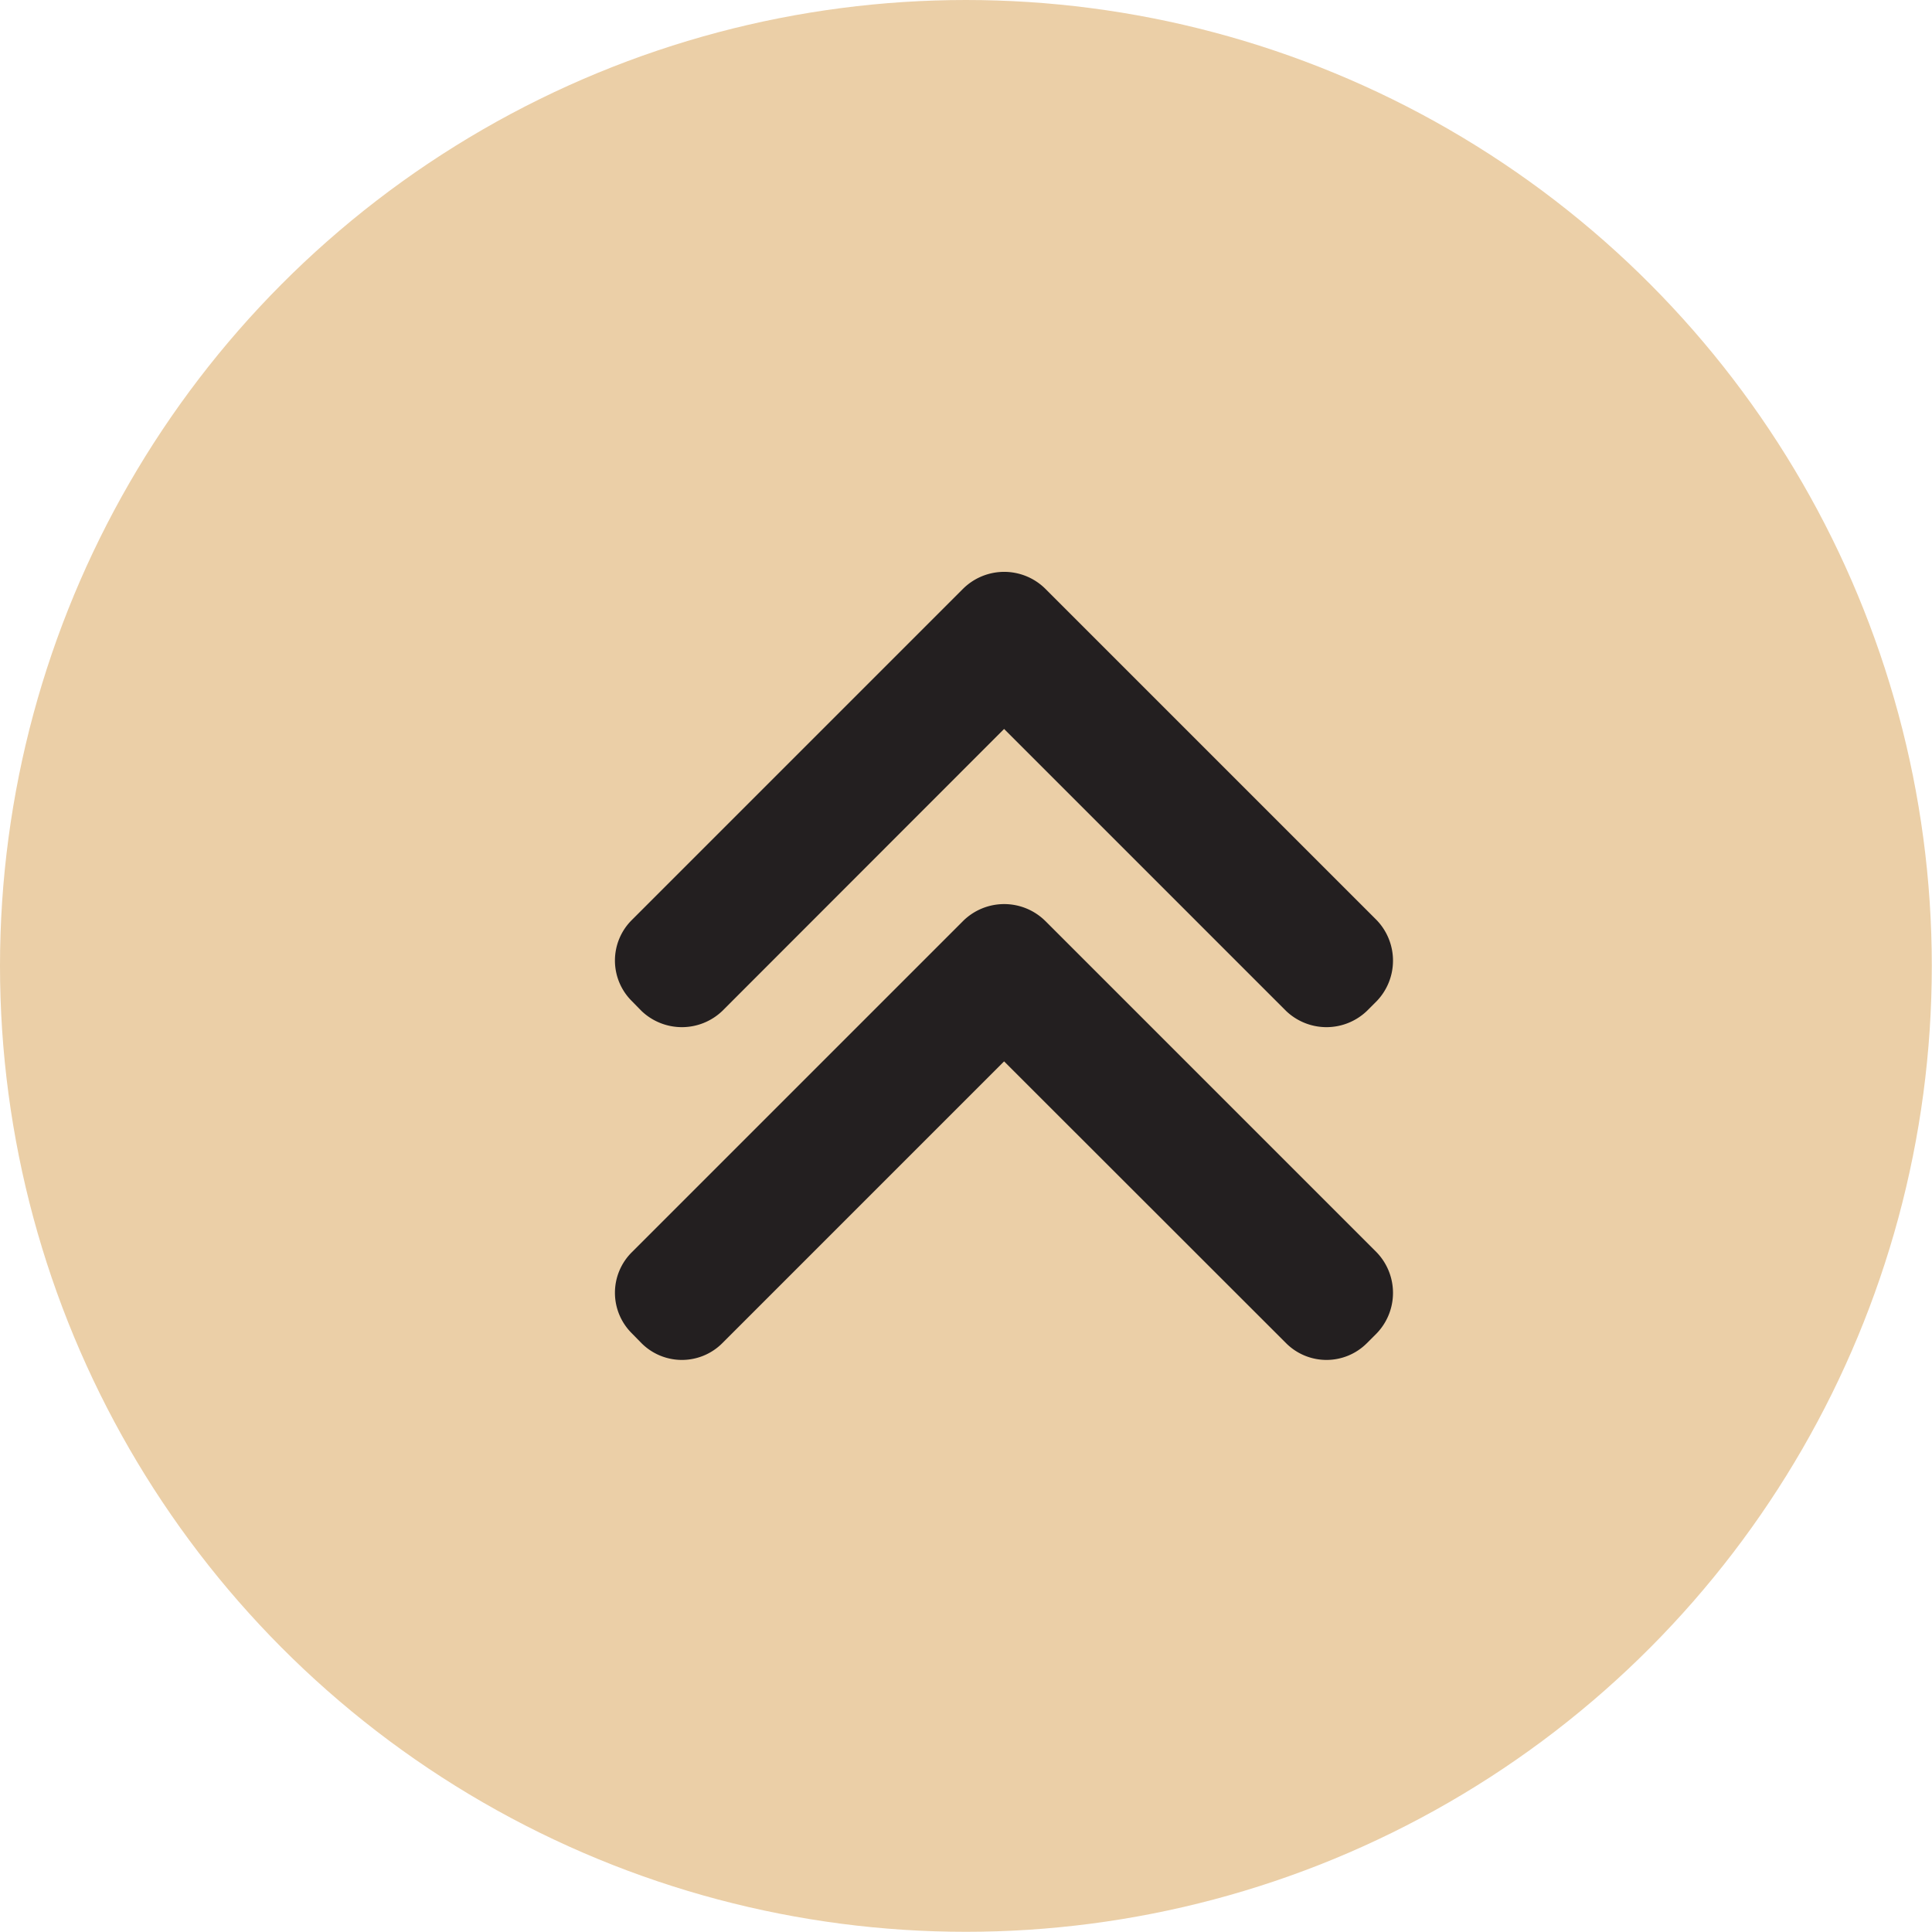
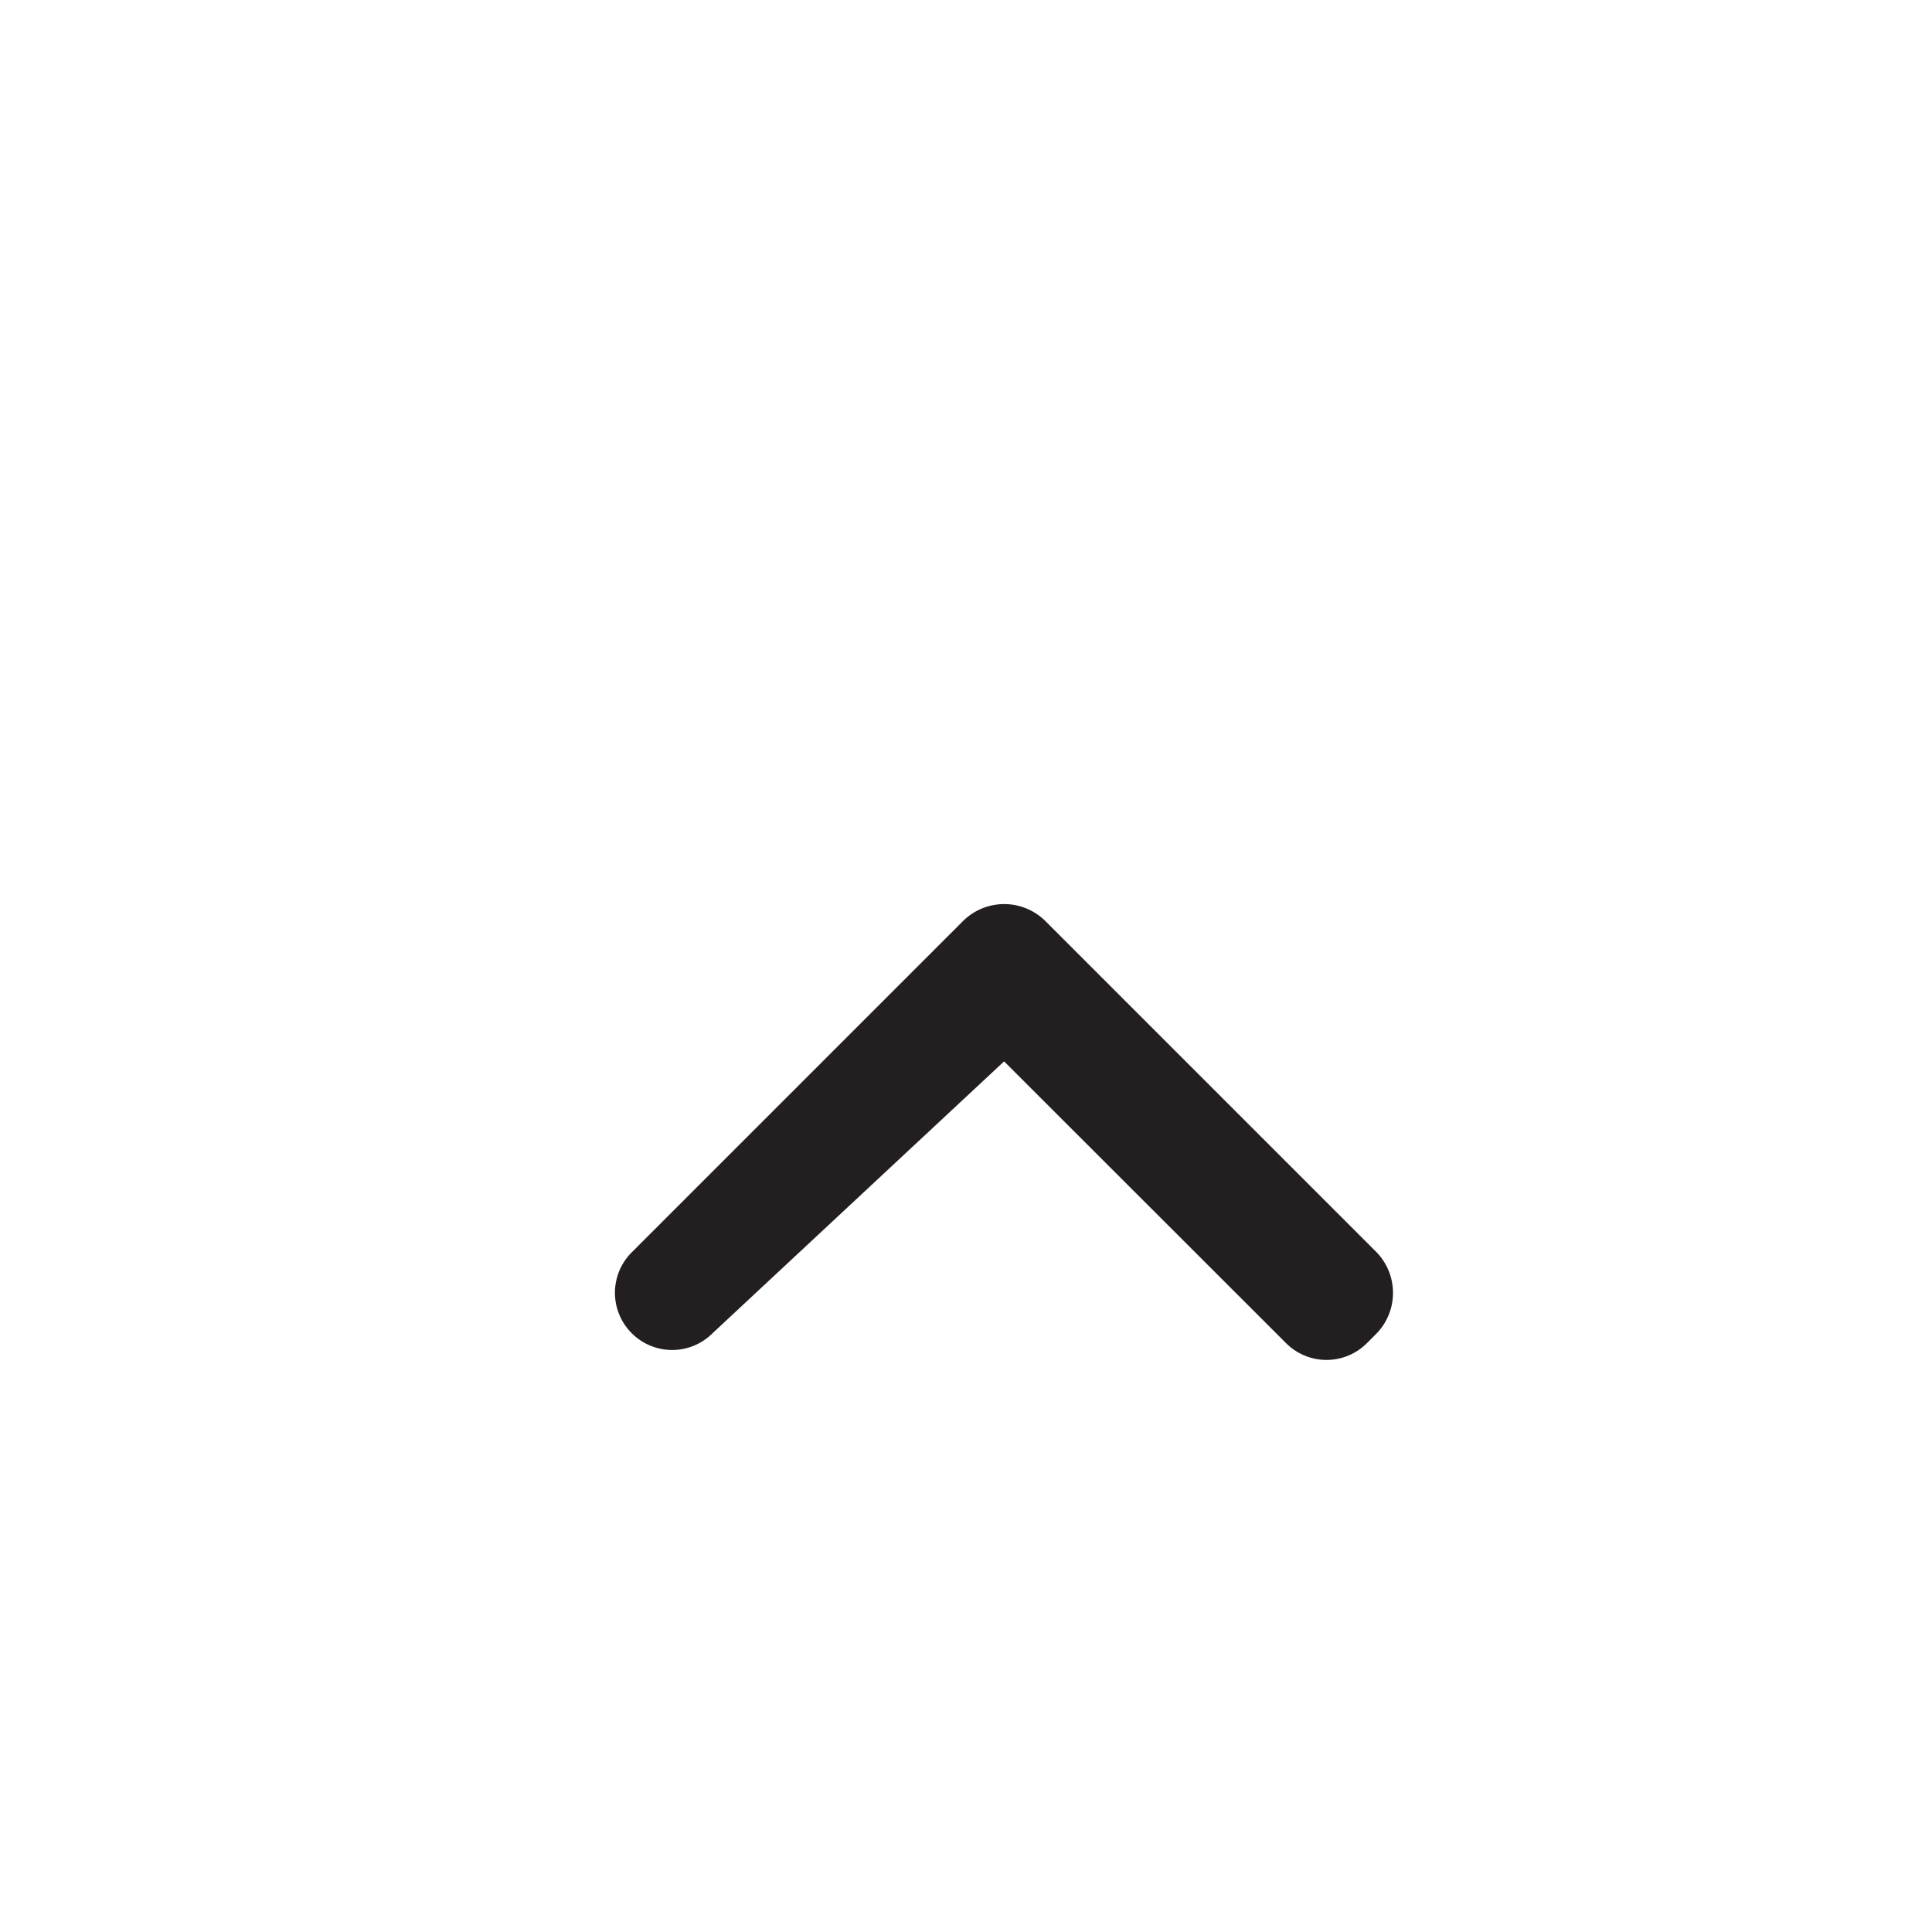
<svg xmlns="http://www.w3.org/2000/svg" viewBox="0 0 99.15 99.15">
  <defs>
    <style>.cls-1{fill:#ebcfa7;}.cls-2{fill:#231f20;}</style>
  </defs>
  <g id="Layer_2" data-name="Layer 2">
    <g id="Session_2" data-name="Session 2">
-       <circle class="cls-1" cx="49.57" cy="49.57" r="49.57" />
-       <path class="cls-2" d="M70.65,47.22l-17-17a3,3,0,0,0-4.23,0l-17,17a2.93,2.93,0,0,0,0,4.15l.5.51a3,3,0,0,0,4.15,0L51.53,37.41,66,51.88a3,3,0,0,0,4.15,0l.51-.51A3,3,0,0,0,70.65,47.22Z" />
-       <path class="cls-2" d="M70.65,64.27l-17-17a3,3,0,0,0-4.23,0l-17,17a2.93,2.93,0,0,0,0,4.15l.5.51a2.93,2.93,0,0,0,4.15,0L51.53,54.47,66,68.93a2.93,2.93,0,0,0,4.15,0l.51-.51A3,3,0,0,0,70.65,64.27Z" />
+       <path class="cls-2" d="M70.65,64.27l-17-17a3,3,0,0,0-4.23,0l-17,17a2.93,2.93,0,0,0,0,4.15a2.93,2.93,0,0,0,4.15,0L51.53,54.47,66,68.93a2.93,2.93,0,0,0,4.15,0l.51-.51A3,3,0,0,0,70.65,64.27Z" />
    </g>
  </g>
</svg>